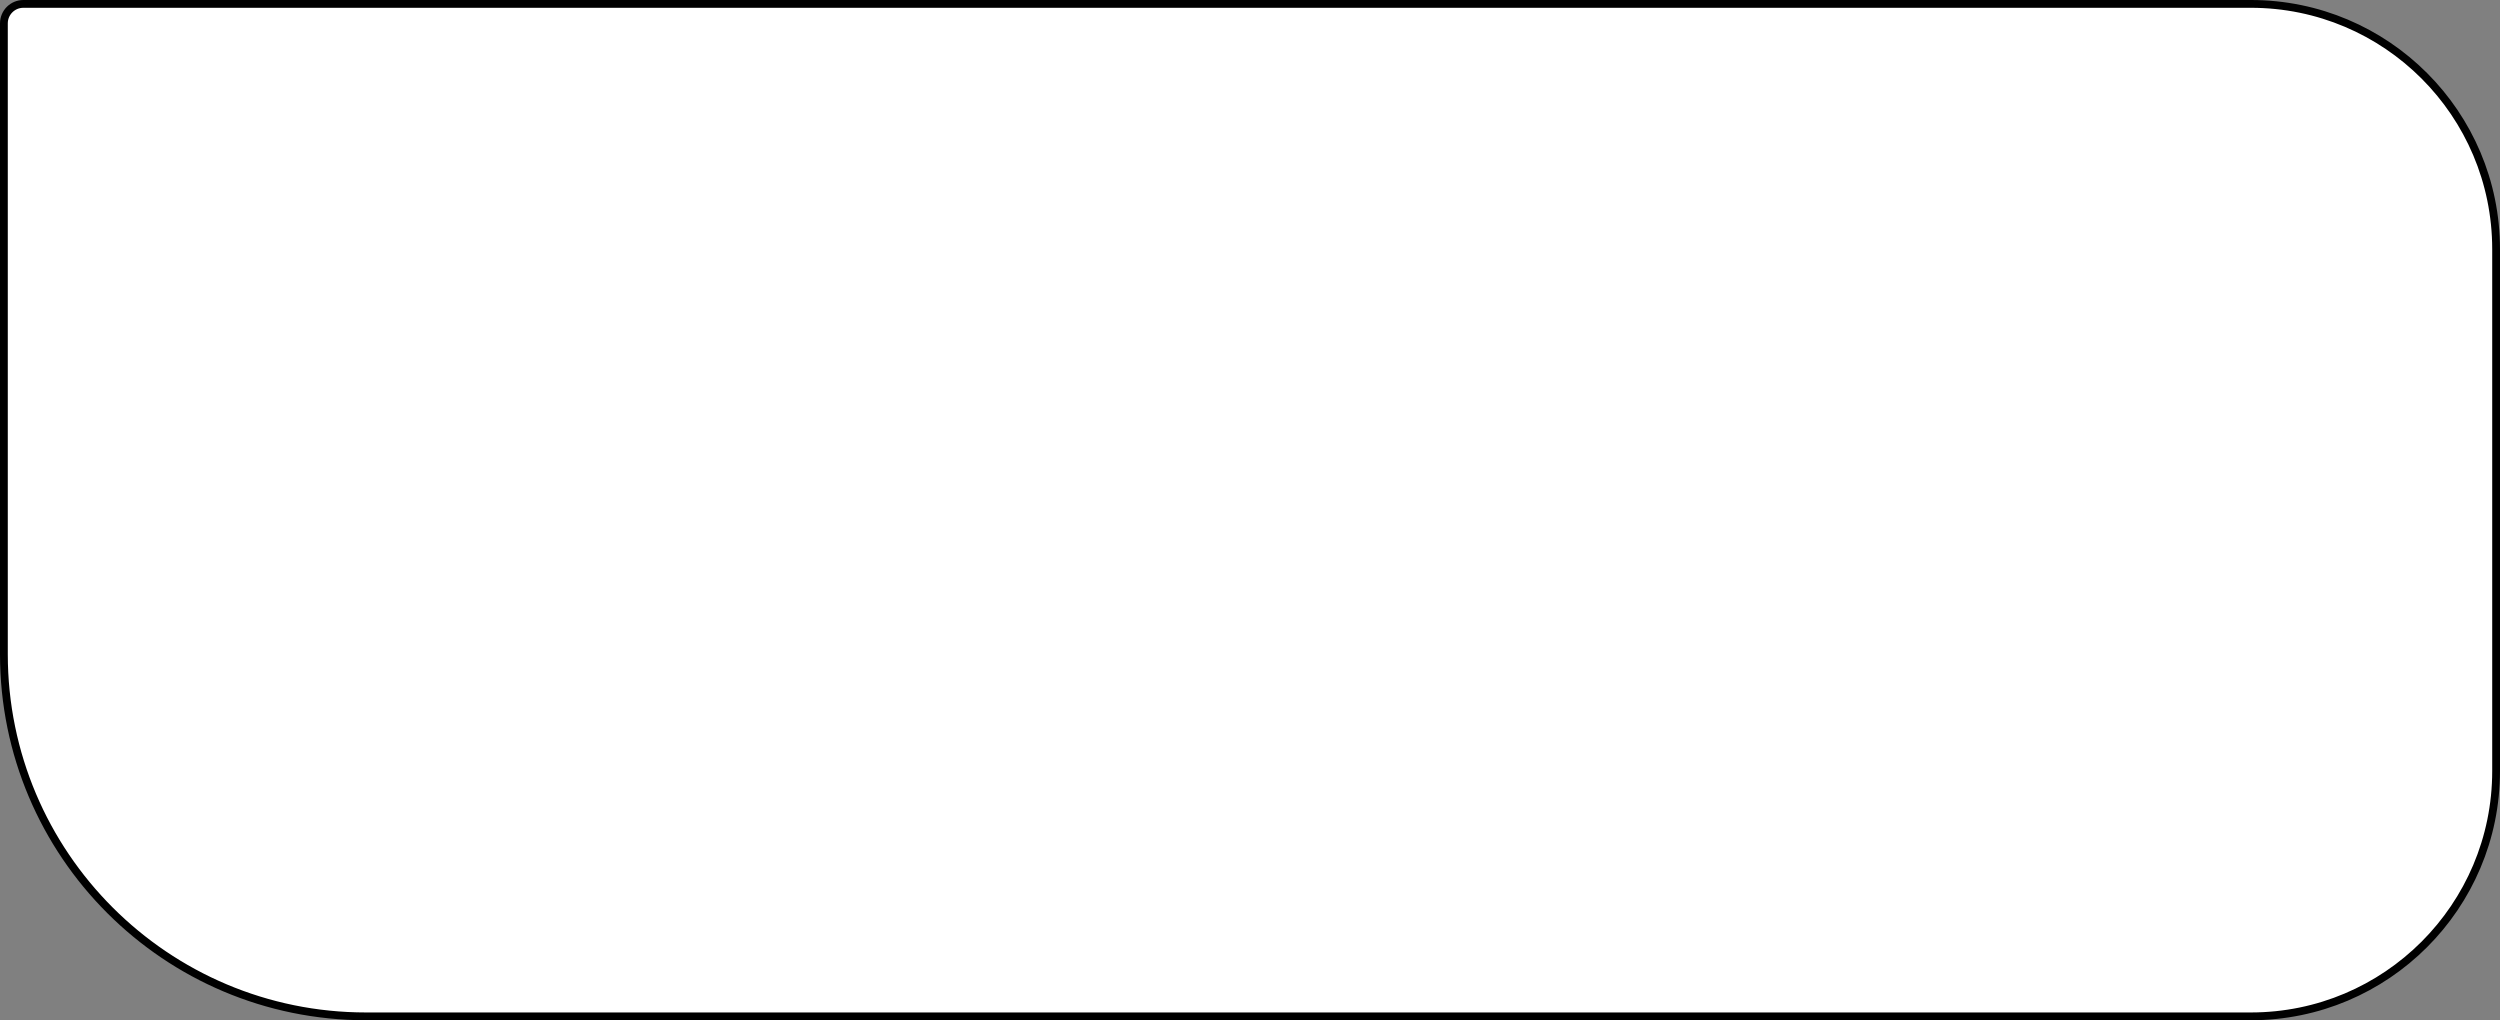
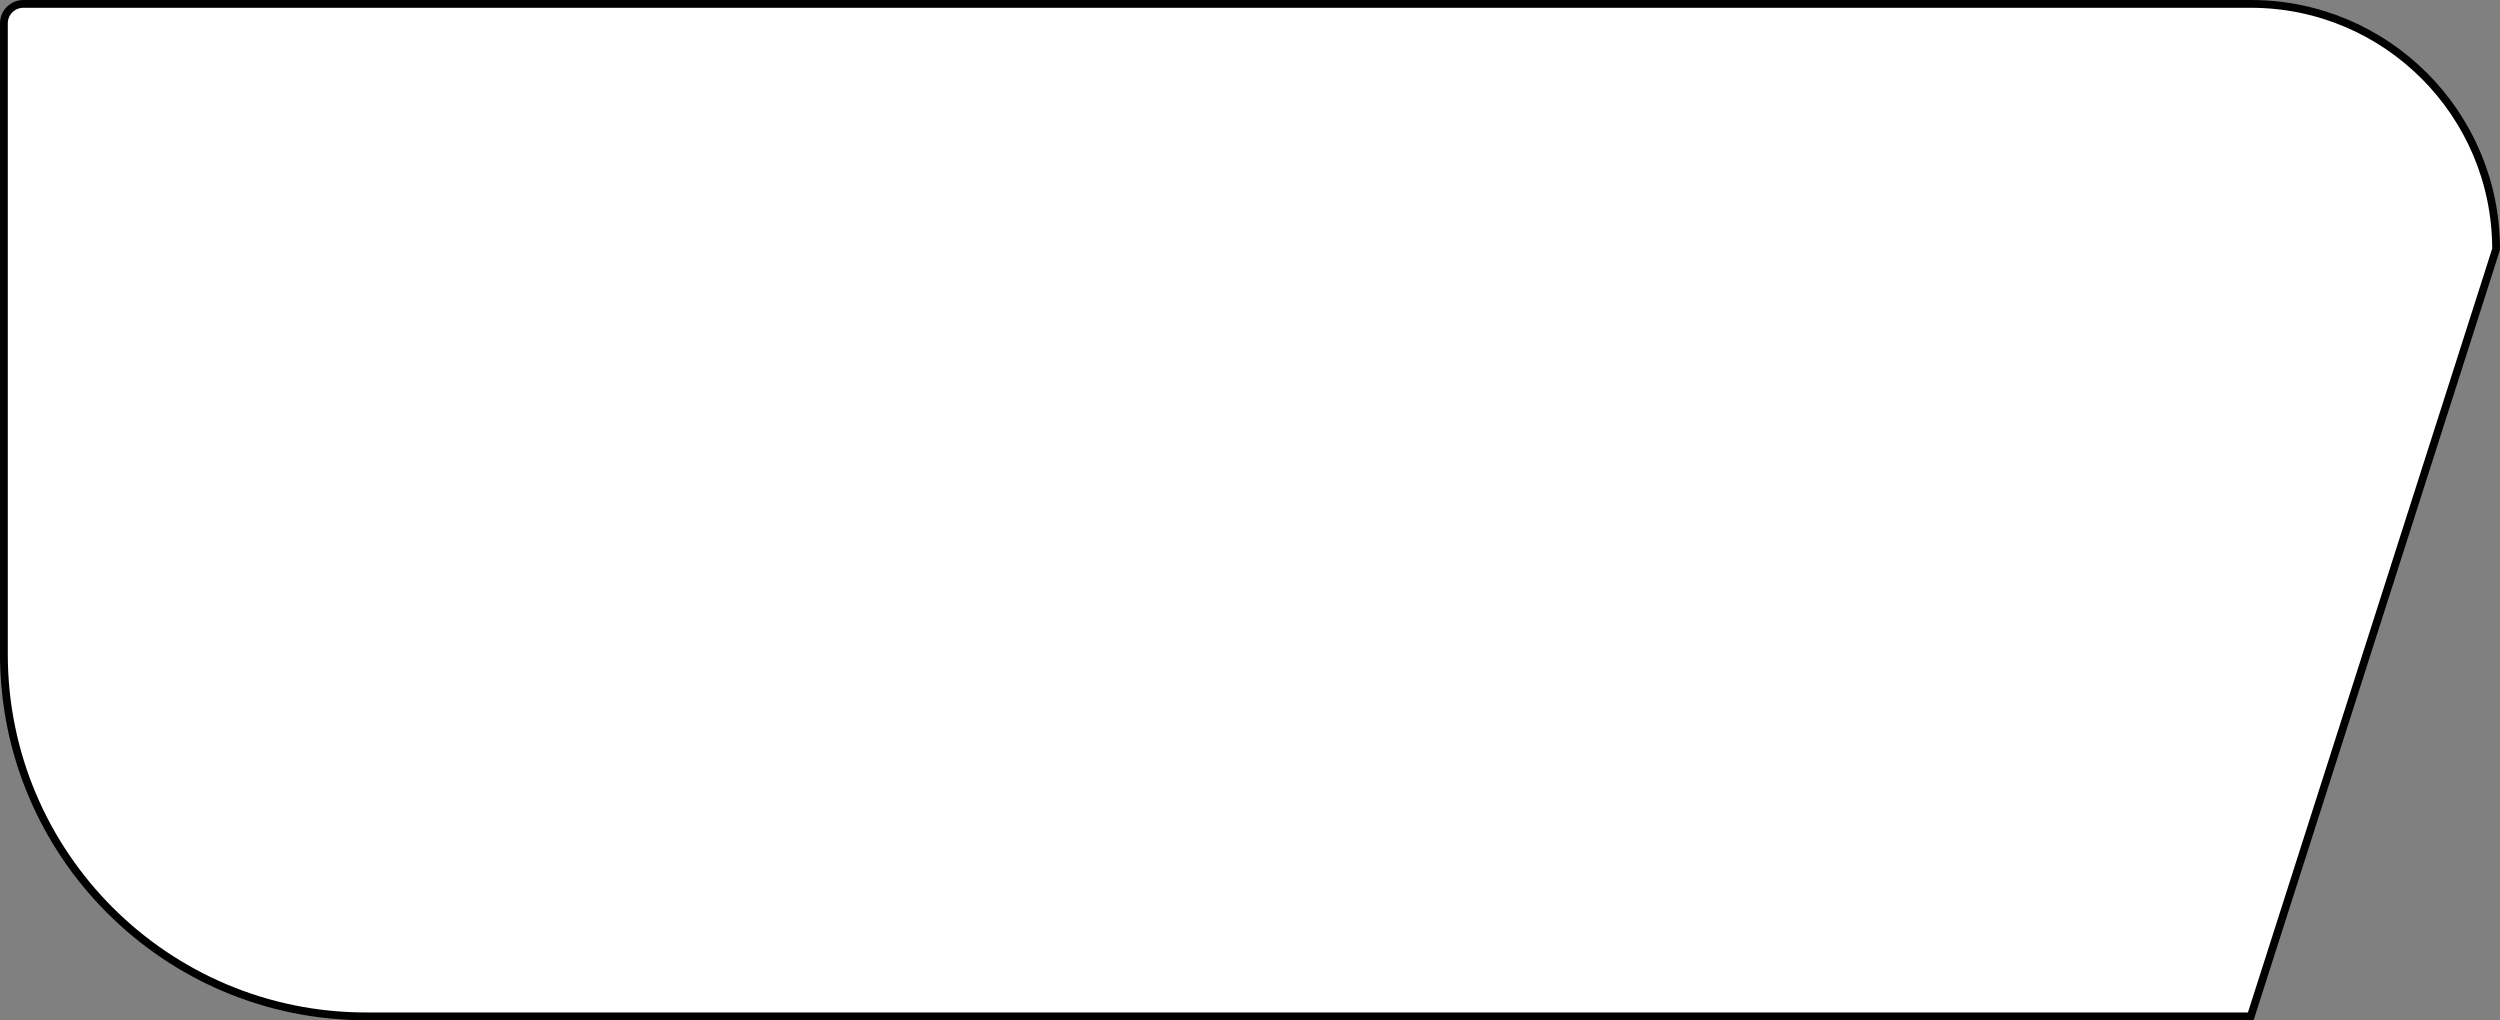
<svg xmlns="http://www.w3.org/2000/svg" width="321" height="131" viewBox="0 0 321 131" fill="none">
  <rect x="0" y="0" width="321" height="131" fill="#808080" stroke="none" />
-   <path d="M47 130.5L289 130.5C306.397 130.5 320.5 116.397 320.5 99L320.5 32C320.5 14.603 306.397 0.5 289 0.5L3 0.5C1.619 0.5 0.5 1.619 0.5 3L0.5 84C0.5 109.681 21.319 130.5 47 130.5Z" fill="white" stroke="black" />
+   <path d="M47 130.5L289 130.5L320.5 32C320.5 14.603 306.397 0.5 289 0.5L3 0.5C1.619 0.5 0.5 1.619 0.5 3L0.5 84C0.5 109.681 21.319 130.5 47 130.5Z" fill="white" stroke="black" />
</svg>